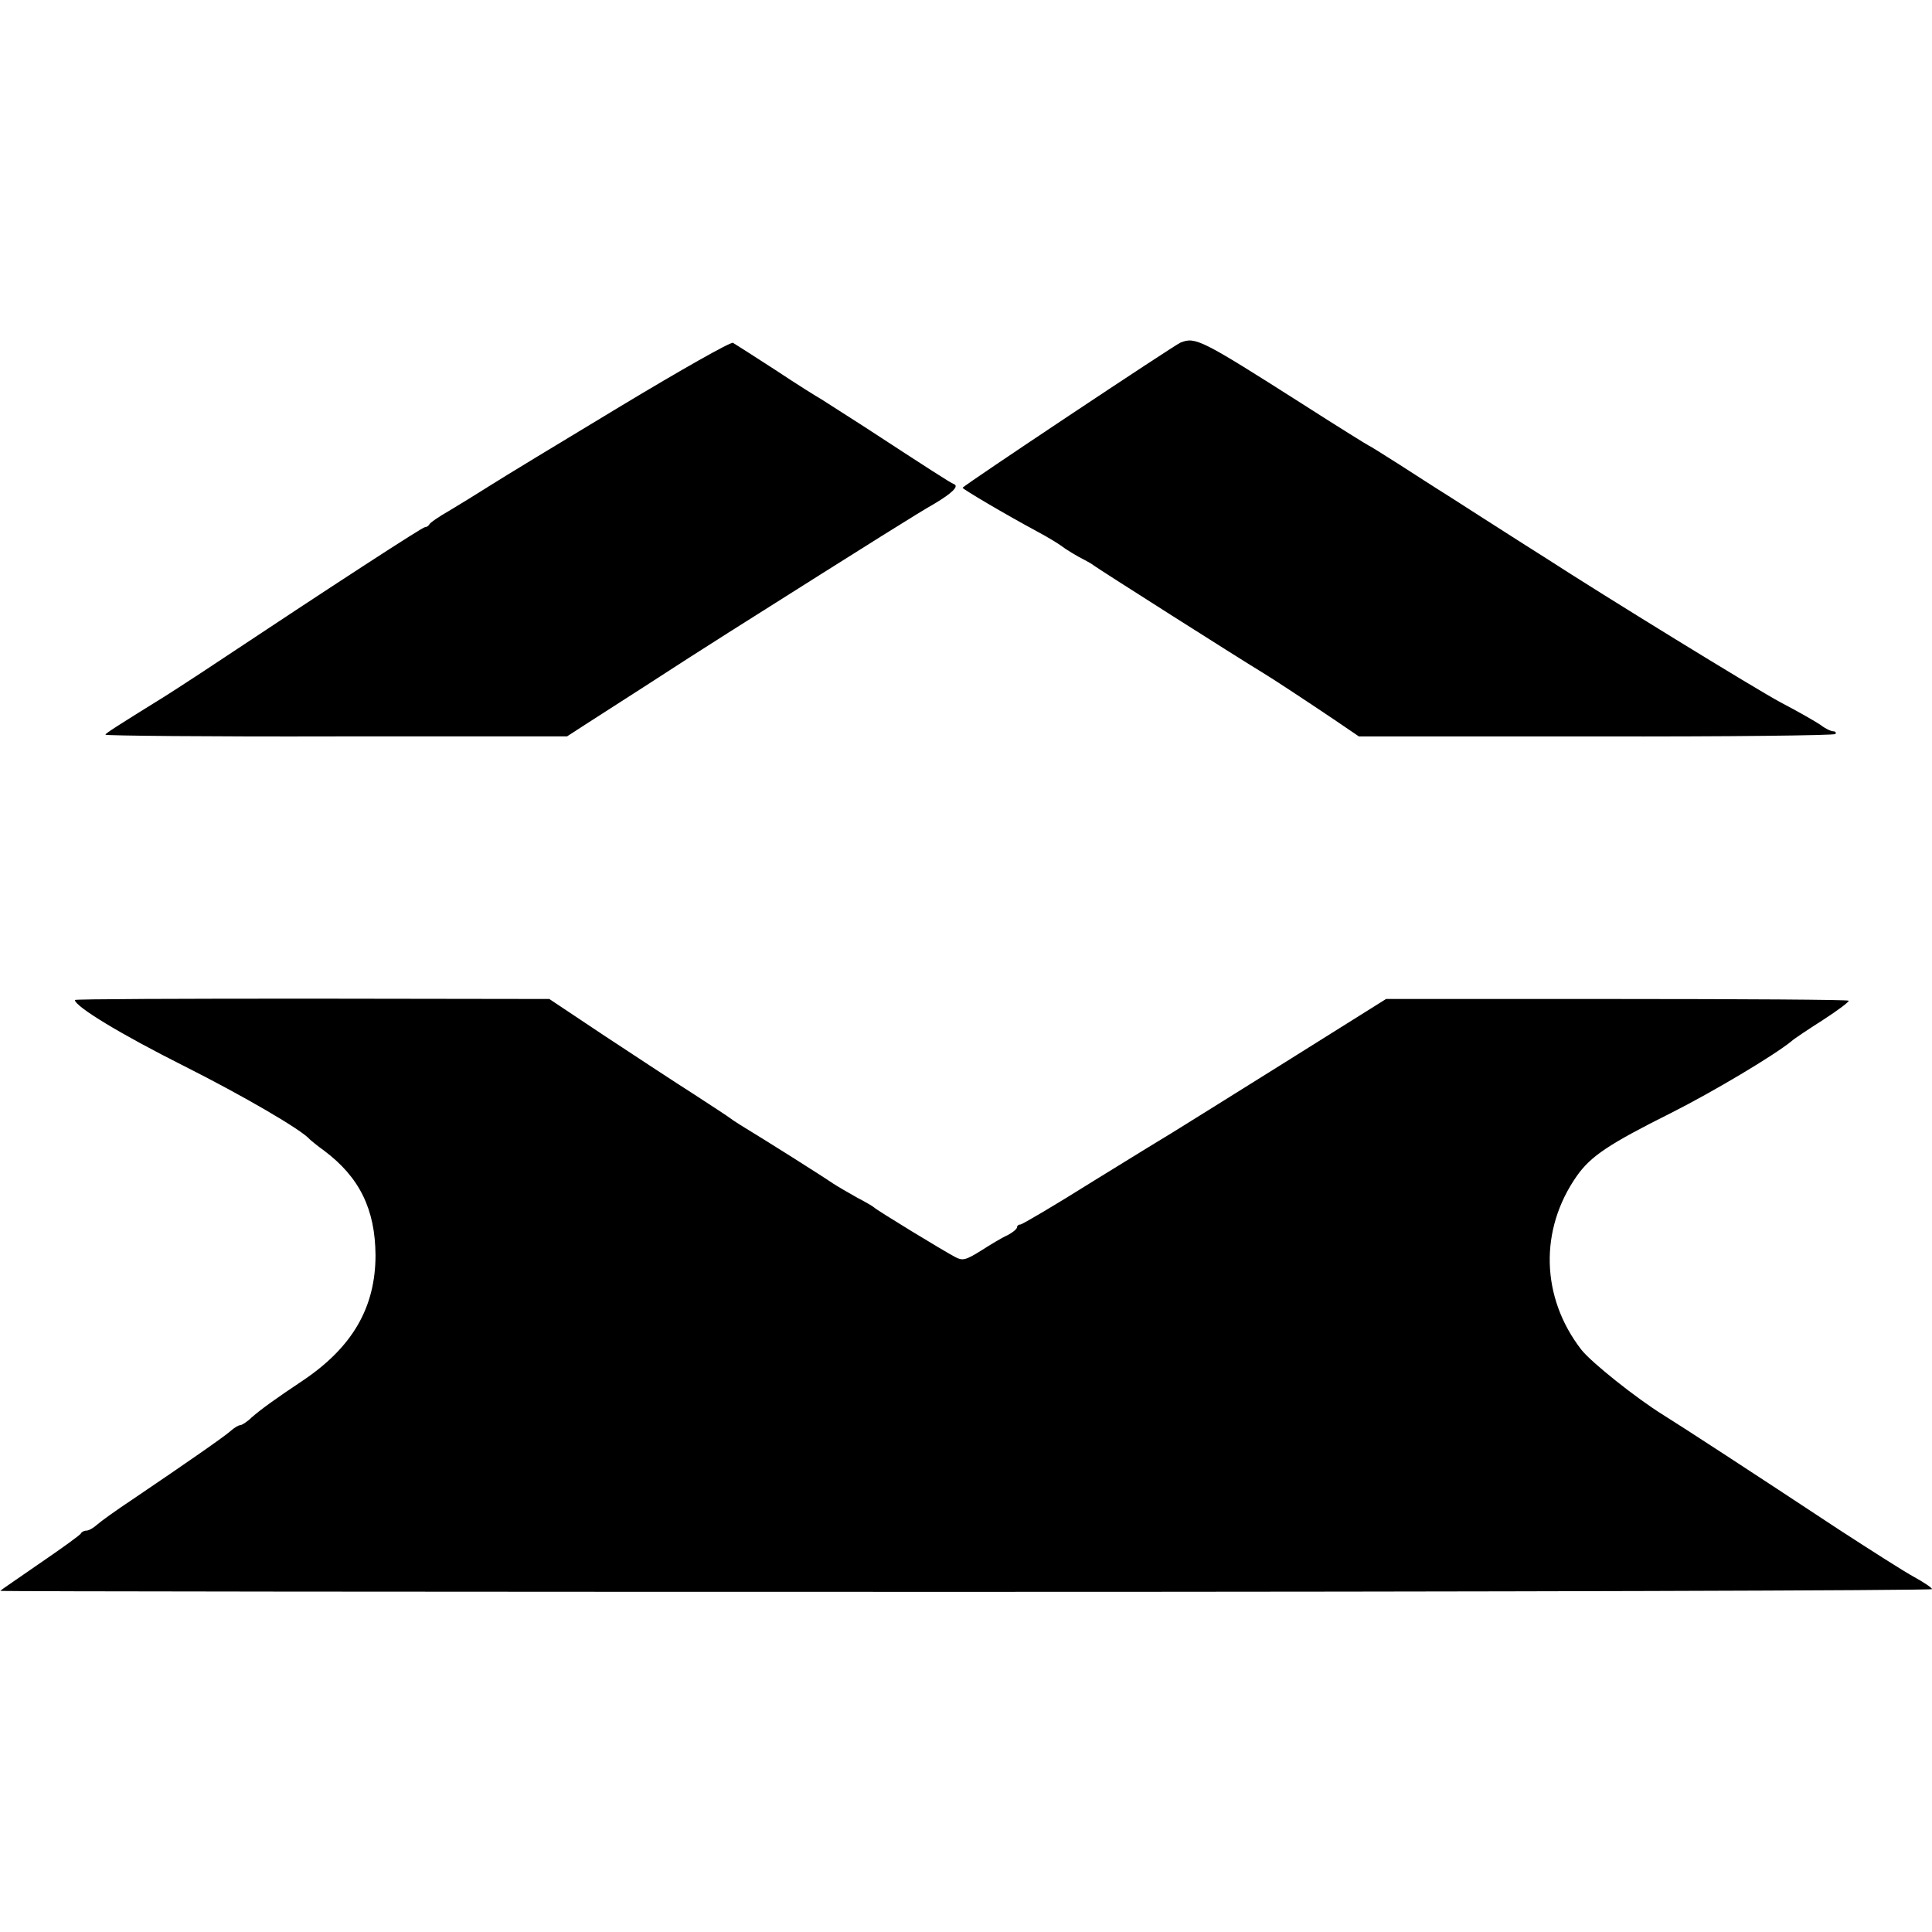
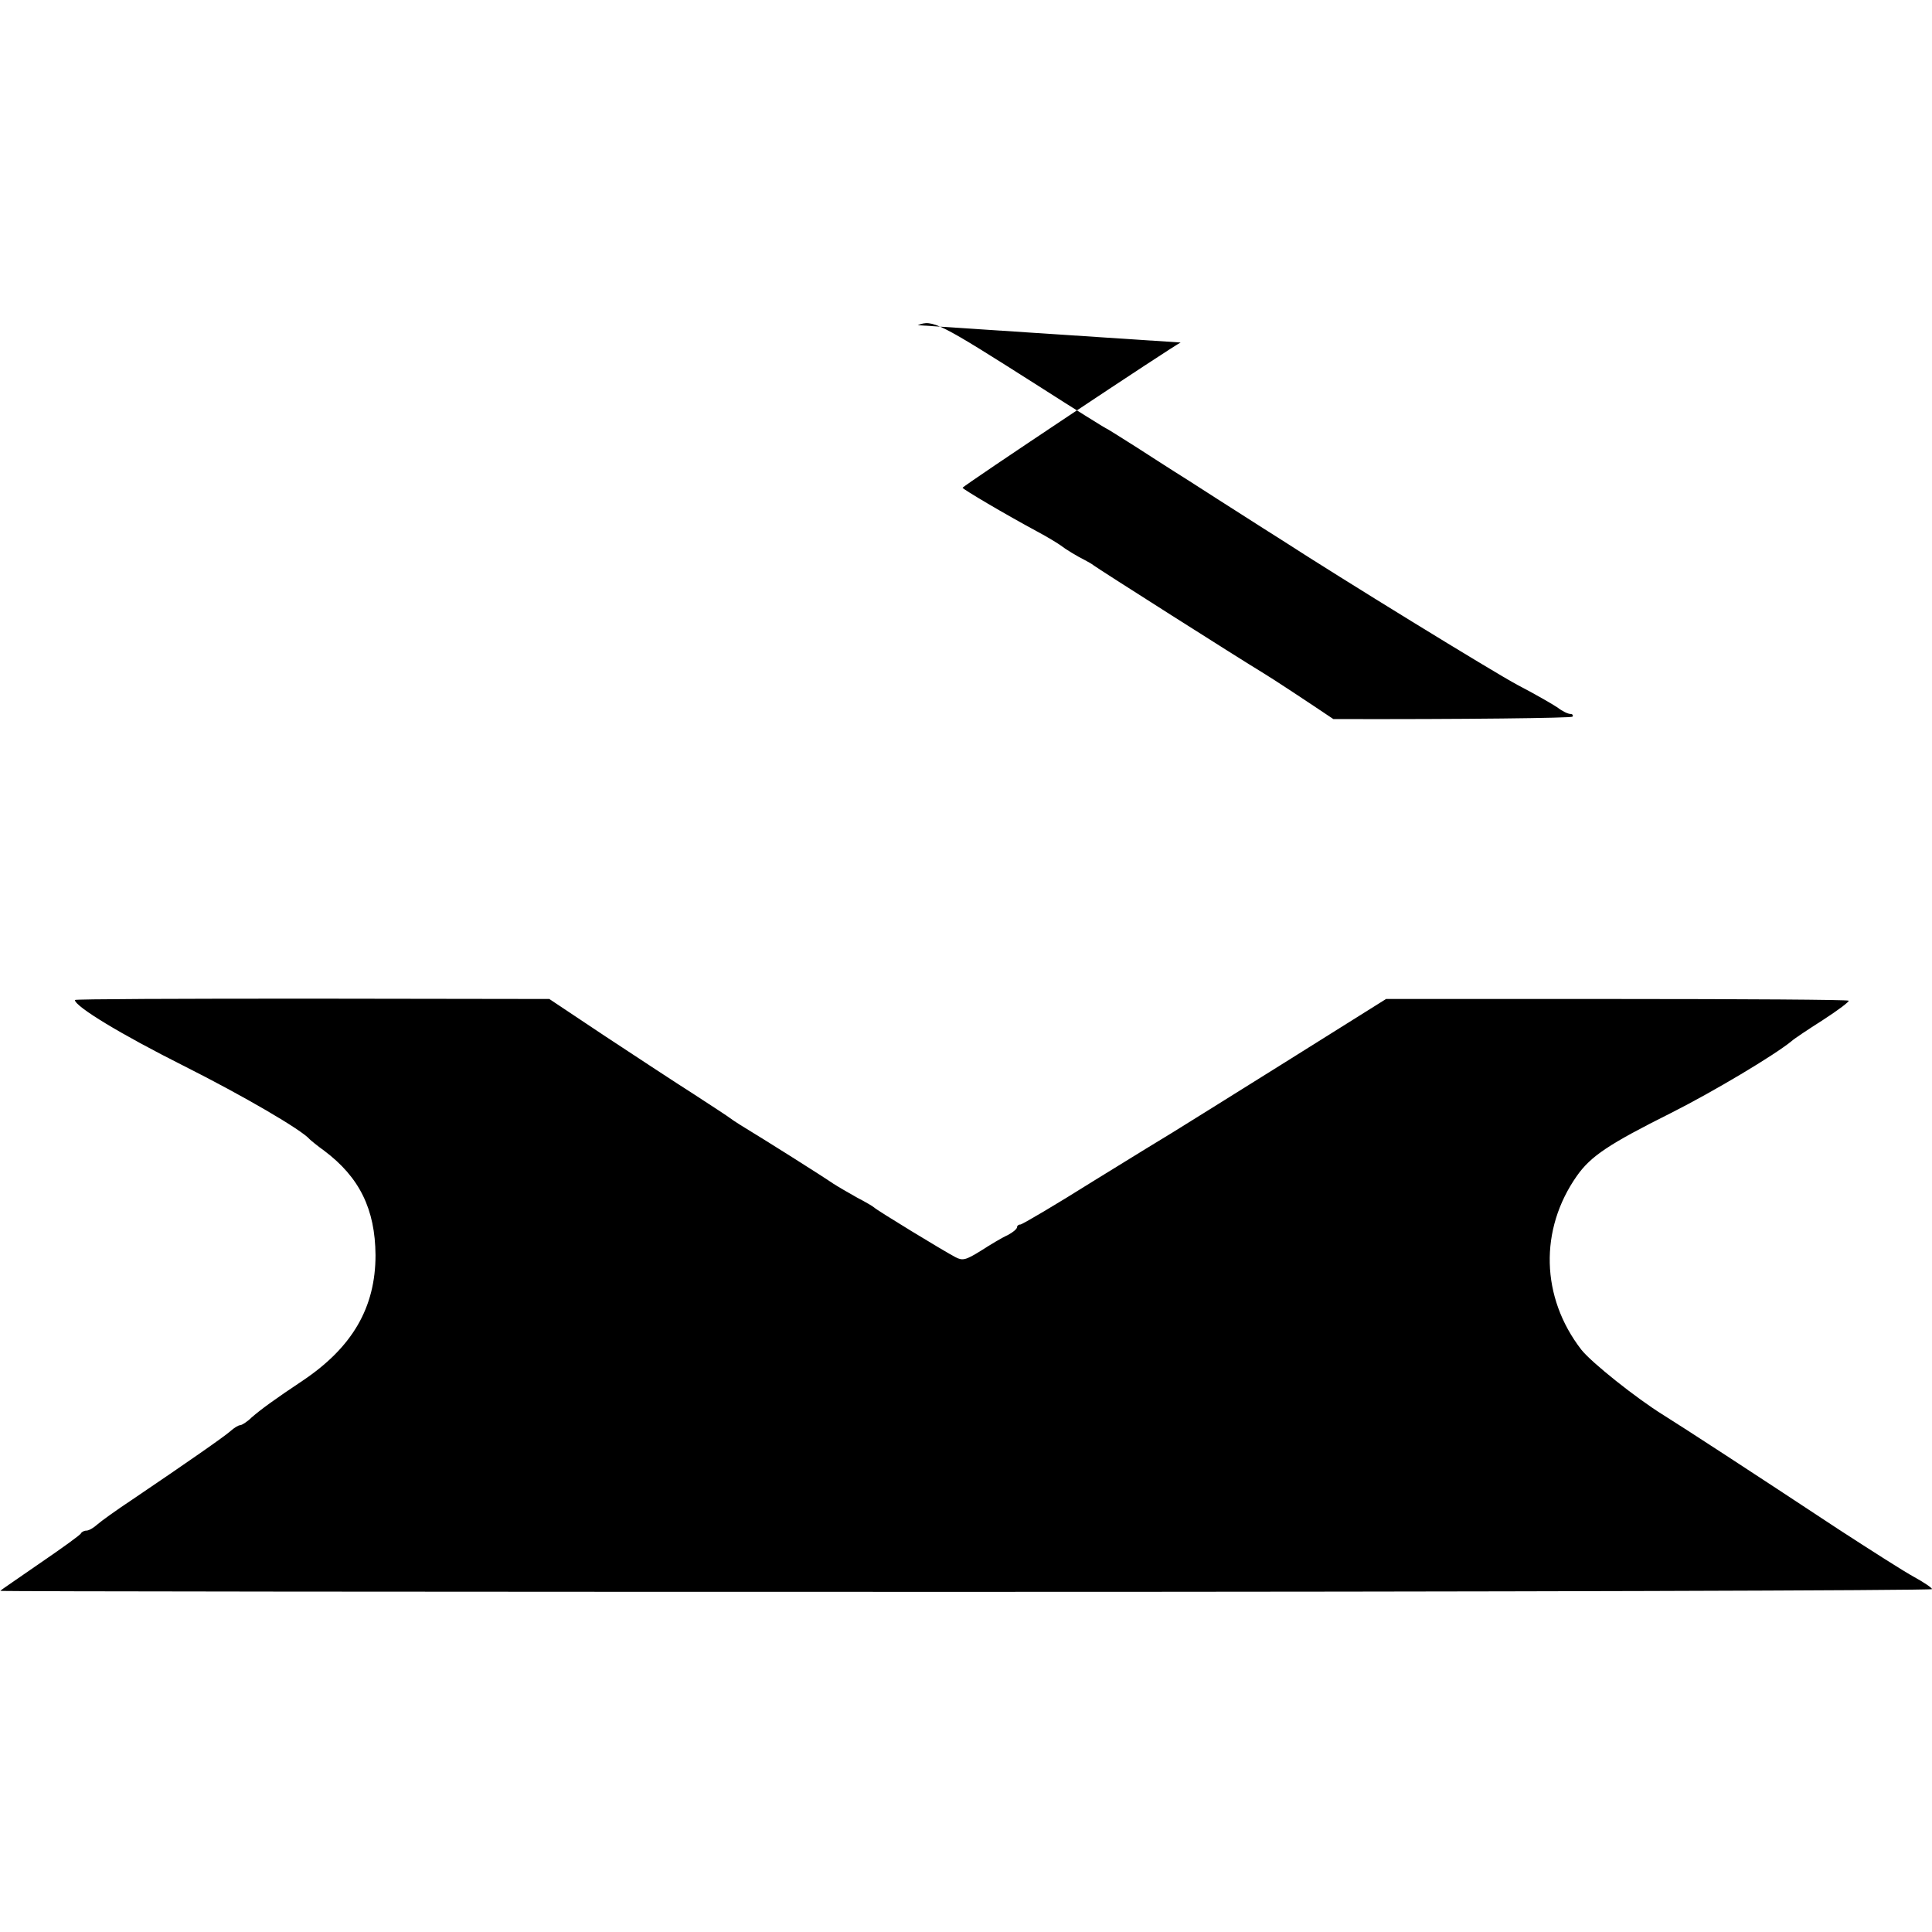
<svg xmlns="http://www.w3.org/2000/svg" version="1.0" width="568pt" height="568pt" viewBox="0 0 568 568" preserveAspectRatio="xMidYMid meet">
  <g transform="translate(0,568) scale(0.1,-0.1)" fill="#000000" stroke="none">
-     <path d="M1825 4486 c-176 -106 -349 -211 -385 -234 -36 -23 -90 -56 -120 -74 -30 -17 -56 -35 -58 -40 -2 -4 -8 -8 -13 -8 -7 0 -245 -154 -659 -429 -47 -31 -94 -61 -105 -68 -145 -90 -175 -109 -175 -113 0 -3 305 -6 679 -5 l678 0 54 35 c30 19 110 71 179 115 69 45 178 115 243 156 443 280 558 352 604 378 52 31 74 52 57 58 -9 3 -74 45 -264 169 -58 37 -114 73 -125 80 -11 6 -72 44 -135 86 -63 41 -120 77 -125 80 -6 4 -154 -80 -330 -186z" />
-     <path d="M3471 4673 c-19 -8 -641 -422 -641 -427 0 -4 127 -79 220 -129 30 -16 61 -35 69 -41 14 -11 47 -31 71 -43 8 -4 20 -11 25 -15 8 -7 441 -282 493 -313 35 -21 139 -90 212 -139 l75 -51 698 0 c384 -1 701 3 703 7 3 4 0 8 -6 8 -7 0 -24 8 -38 19 -15 10 -67 40 -117 66 -73 39 -522 315 -690 424 -22 14 -49 31 -60 38 -11 7 -69 44 -130 83 -60 39 -119 76 -130 83 -10 6 -59 38 -109 70 -49 31 -90 57 -92 57 -1 0 -90 55 -196 123 -297 189 -313 197 -357 180z" />
+     <path d="M3471 4673 c-19 -8 -641 -422 -641 -427 0 -4 127 -79 220 -129 30 -16 61 -35 69 -41 14 -11 47 -31 71 -43 8 -4 20 -11 25 -15 8 -7 441 -282 493 -313 35 -21 139 -90 212 -139 c384 -1 701 3 703 7 3 4 0 8 -6 8 -7 0 -24 8 -38 19 -15 10 -67 40 -117 66 -73 39 -522 315 -690 424 -22 14 -49 31 -60 38 -11 7 -69 44 -130 83 -60 39 -119 76 -130 83 -10 6 -59 38 -109 70 -49 31 -90 57 -92 57 -1 0 -90 55 -196 123 -297 189 -313 197 -357 180z" />
    <path d="M220 2740 c2 -20 136 -101 319 -193 179 -90 348 -189 371 -216 3 -3 22 -19 43 -34 104 -78 150 -172 151 -307 0 -154 -68 -271 -214 -369 -81 -54 -121 -83 -150 -108 -13 -13 -29 -23 -34 -23 -5 0 -18 -8 -28 -17 -19 -17 -127 -92 -288 -201 -47 -31 -94 -65 -104 -74 -11 -10 -25 -18 -32 -18 -7 0 -14 -4 -16 -8 -1 -4 -55 -43 -118 -86 -63 -44 -117 -80 -119 -83 -3 -2 1274 -3 2837 -3 1563 0 2842 4 2842 8 0 4 -24 20 -53 36 -28 15 -128 79 -222 140 -256 169 -454 298 -515 336 -79 49 -211 154 -241 192 -119 154 -124 353 -13 511 41 58 93 93 277 185 125 63 304 170 354 211 6 6 48 34 92 62 45 29 79 55 76 57 -3 3 -310 5 -682 5 l-678 0 -300 -188 c-165 -103 -312 -195 -327 -204 -15 -9 -120 -73 -233 -143 -113 -71 -210 -128 -215 -128 -6 0 -10 -4 -10 -8 0 -5 -12 -15 -27 -23 -16 -7 -51 -28 -79 -46 -45 -28 -54 -30 -75 -19 -33 17 -233 139 -239 146 -3 3 -25 16 -50 29 -25 14 -56 32 -70 41 -35 24 -195 125 -274 173 -11 7 -25 16 -30 20 -6 5 -54 36 -106 70 -52 33 -169 110 -260 170 l-165 110 -698 1 c-383 0 -697 -1 -697 -4z" />
  </g>
</svg>